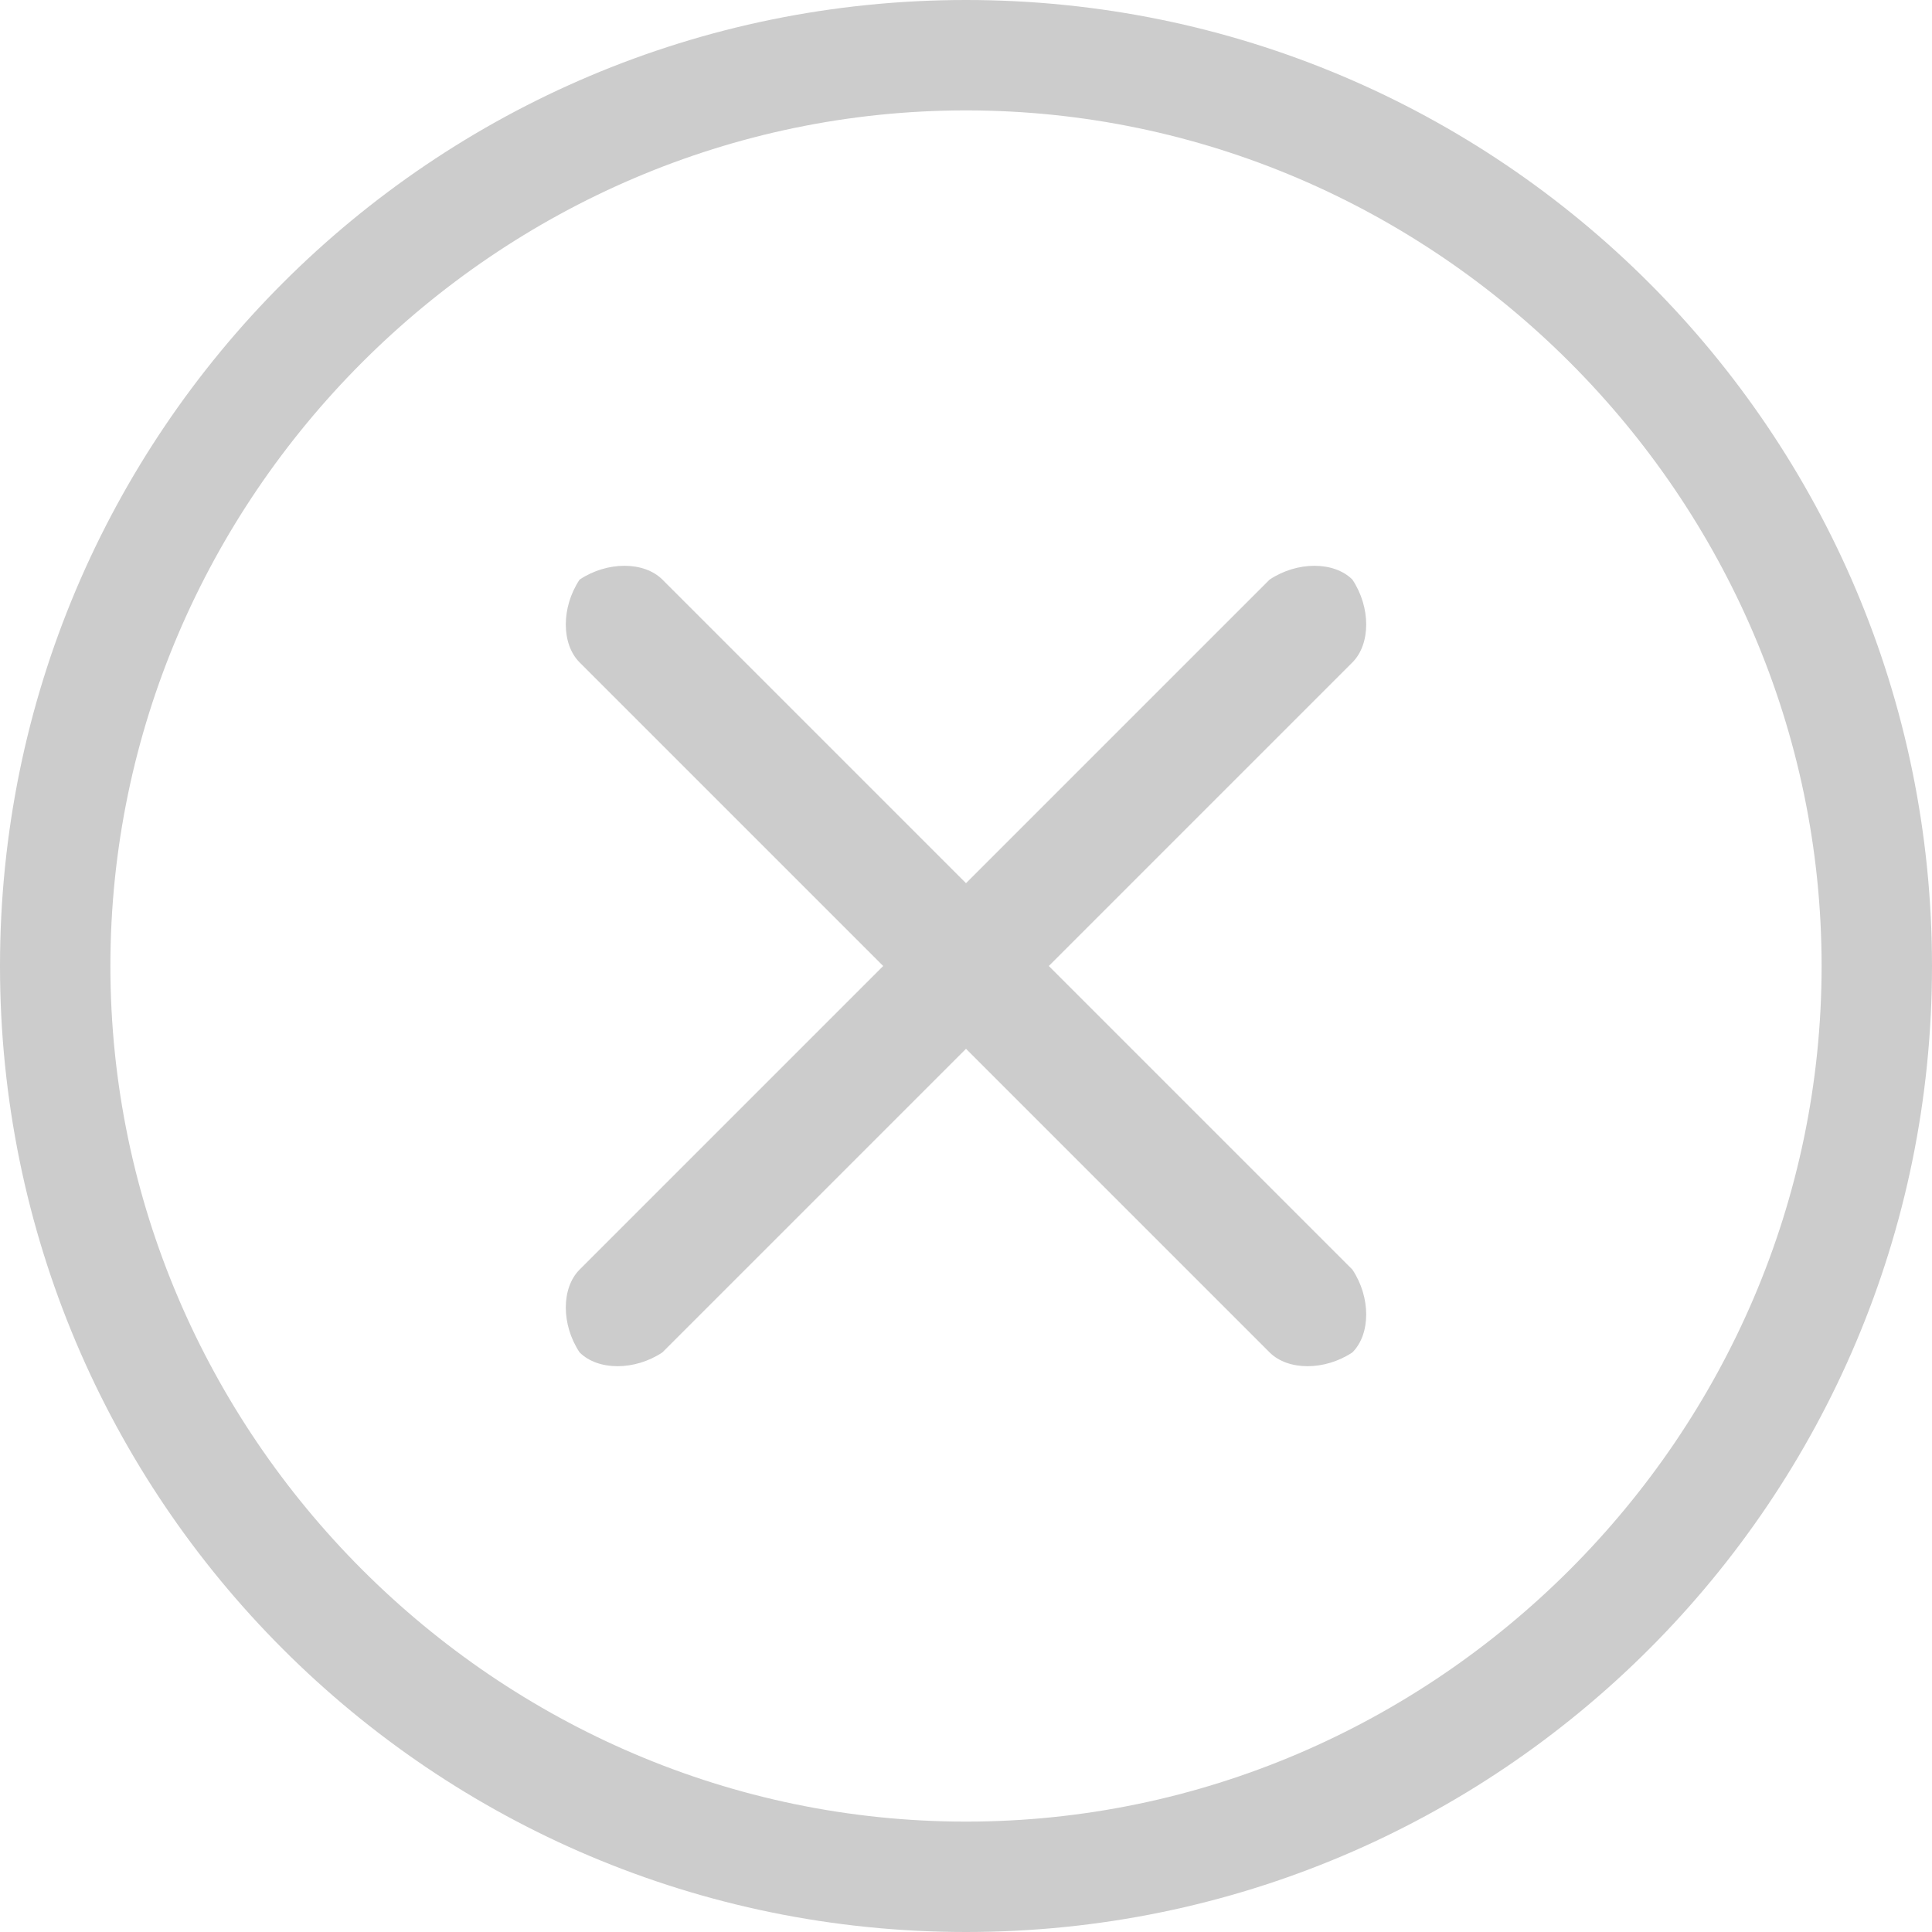
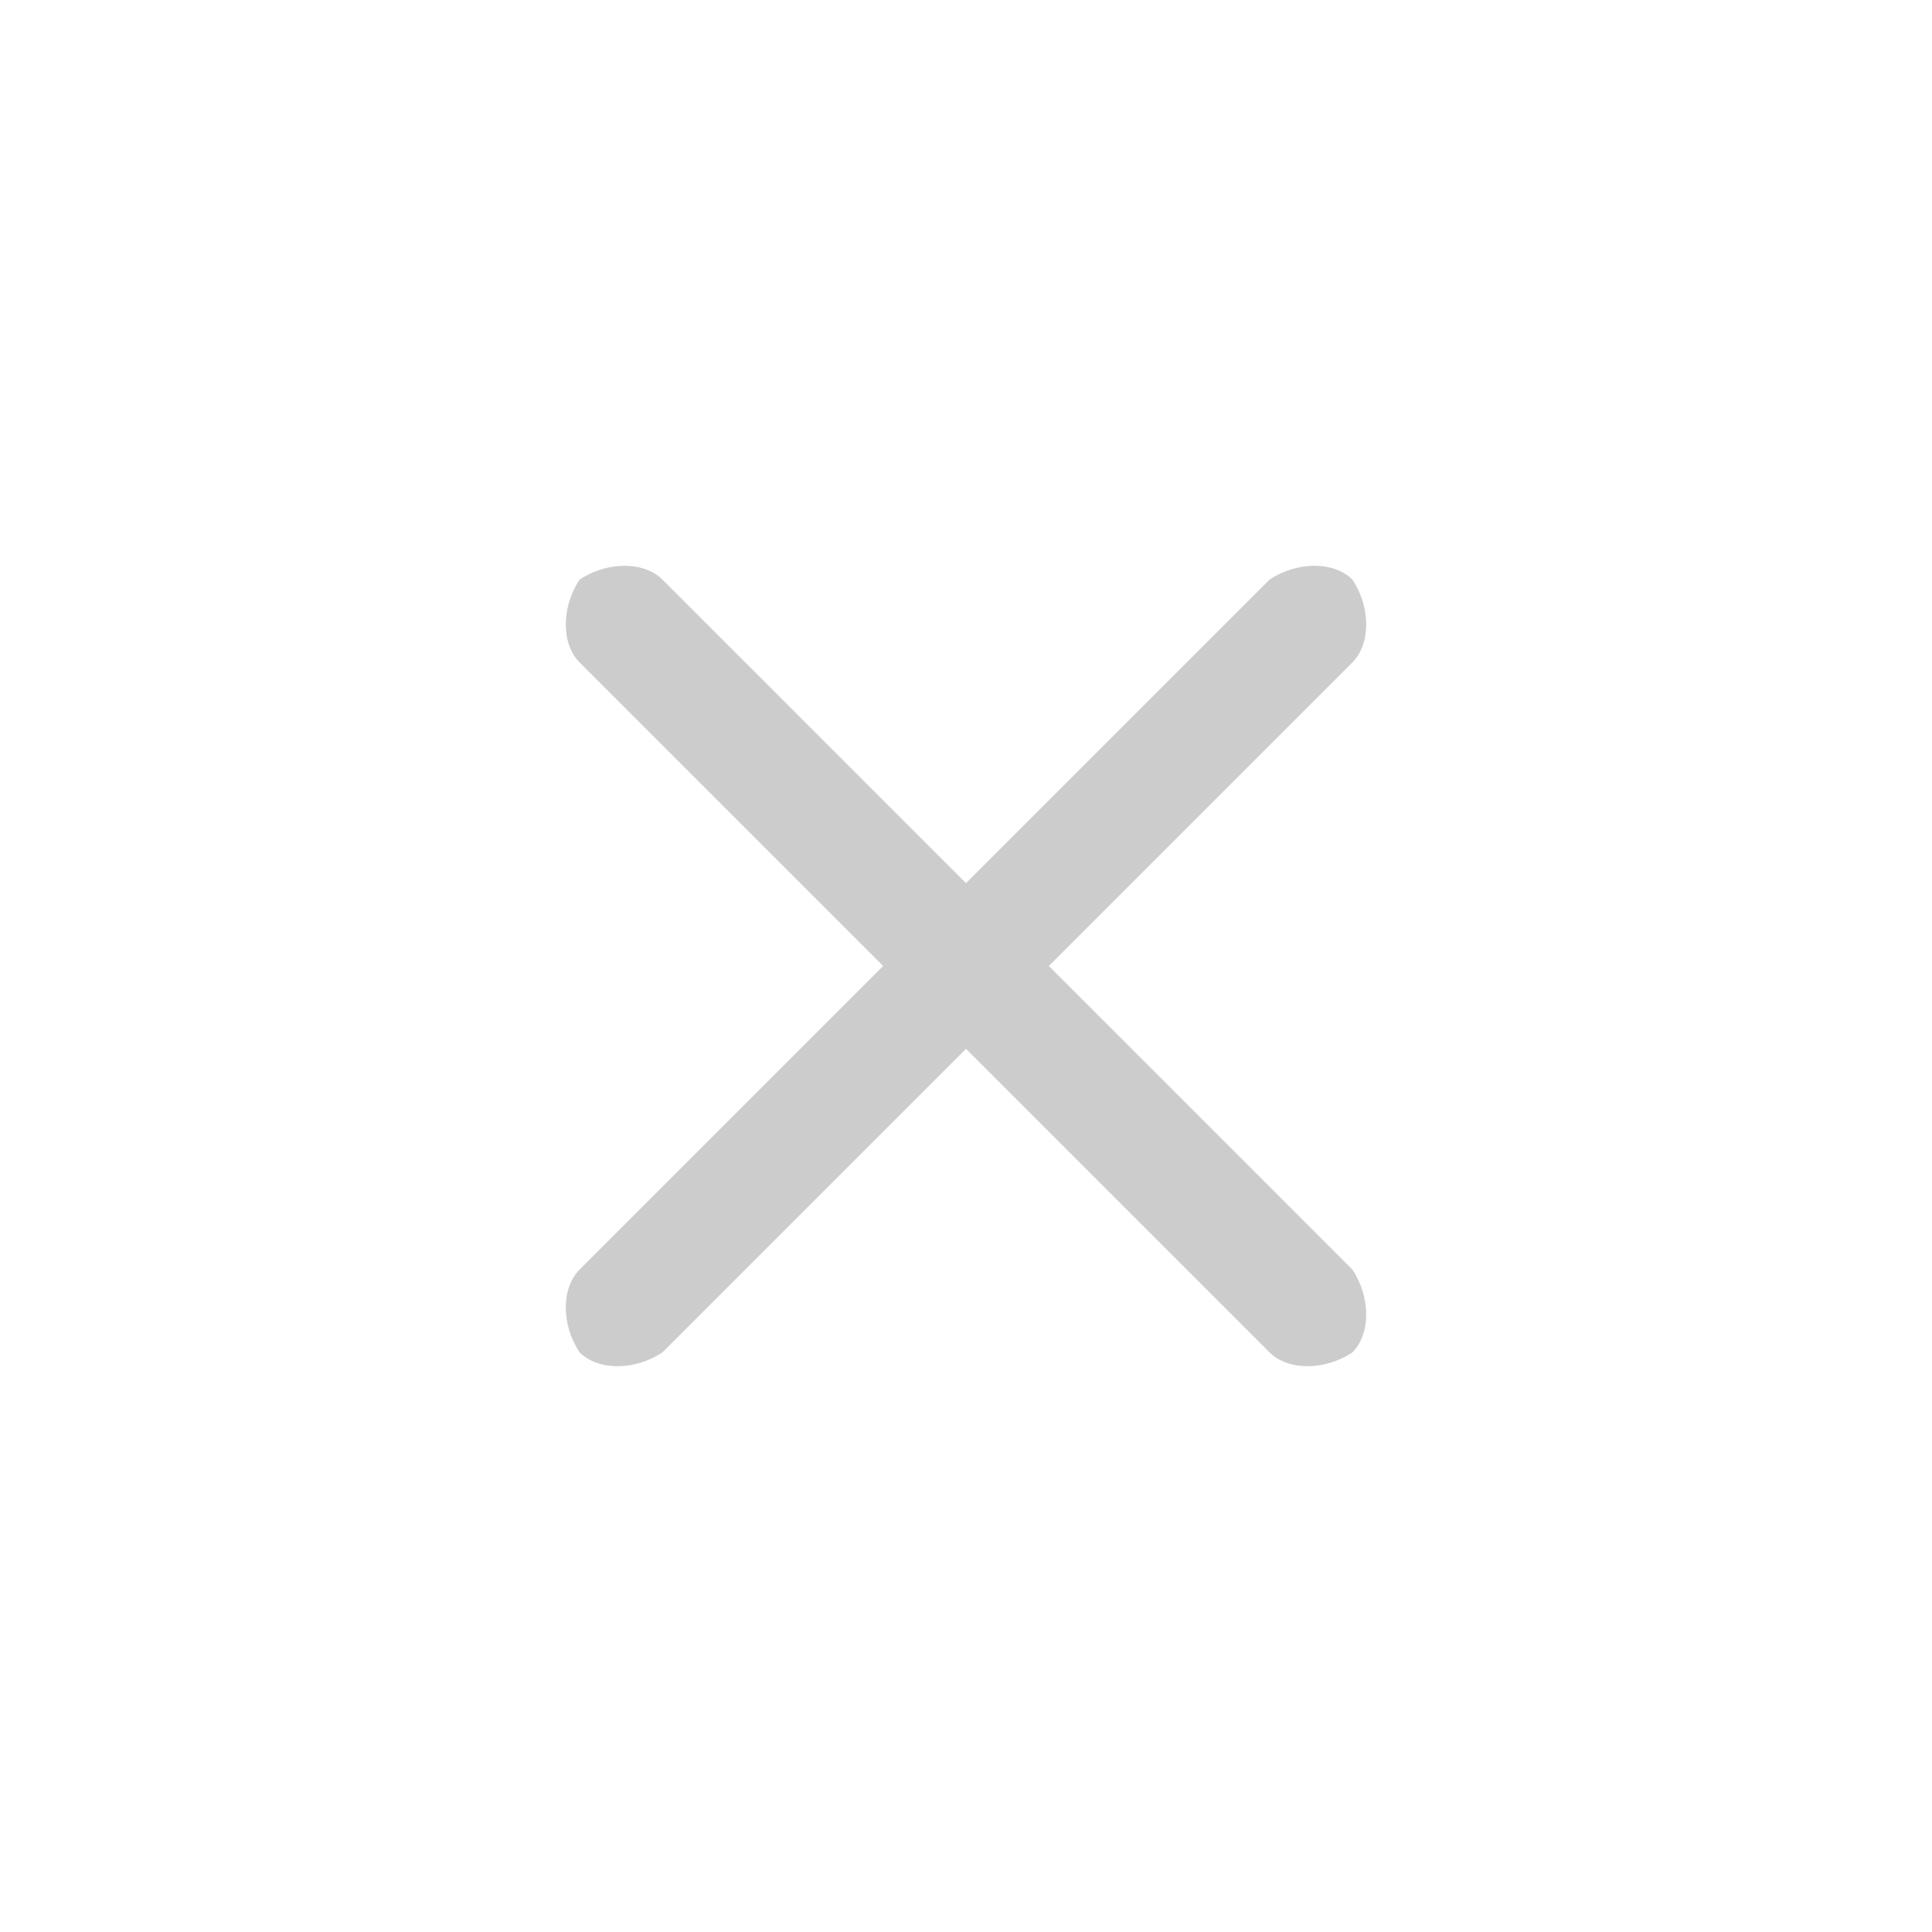
<svg xmlns="http://www.w3.org/2000/svg" version="1.1" id="形状_1_-_智能对象组" x="0px" y="0px" viewBox="0 0 21 21" style="enable-background:new 0 0 21 21;" xml:space="preserve">
  <style type="text/css">
	.st0{fill:#CCCCCC;}
</style>
  <g>
    <path class="st0" d="M14.7,6.3c-0.2-0.2-0.6-0.2-0.9,0l-3.3,3.3L7.2,6.3C7,6.1,6.6,6.1,6.3,6.3C6.1,6.6,6.1,7,6.3,7.2l3.3,3.3   l-3.3,3.3c-0.2,0.2-0.2,0.6,0,0.9c0.2,0.2,0.6,0.2,0.9,0l3.3-3.3l3.3,3.3c0.2,0.2,0.6,0.2,0.9,0c0.2-0.2,0.2-0.6,0-0.9l-3.3-3.3   l3.3-3.3C14.9,7,14.9,6.6,14.7,6.3L14.7,6.3z" />
-     <path class="st0" d="M10.5,0C4.7,0,0,4.7,0,10.5S4.7,21,10.5,21S21,16.3,21,10.5S16.3,0,10.5,0z M10.5,19.8c-5.1,0-9.3-4.2-9.3-9.3   s4.2-9.3,9.3-9.3s9.3,4.2,9.3,9.3S15.6,19.8,10.5,19.8z" />
  </g>
</svg>